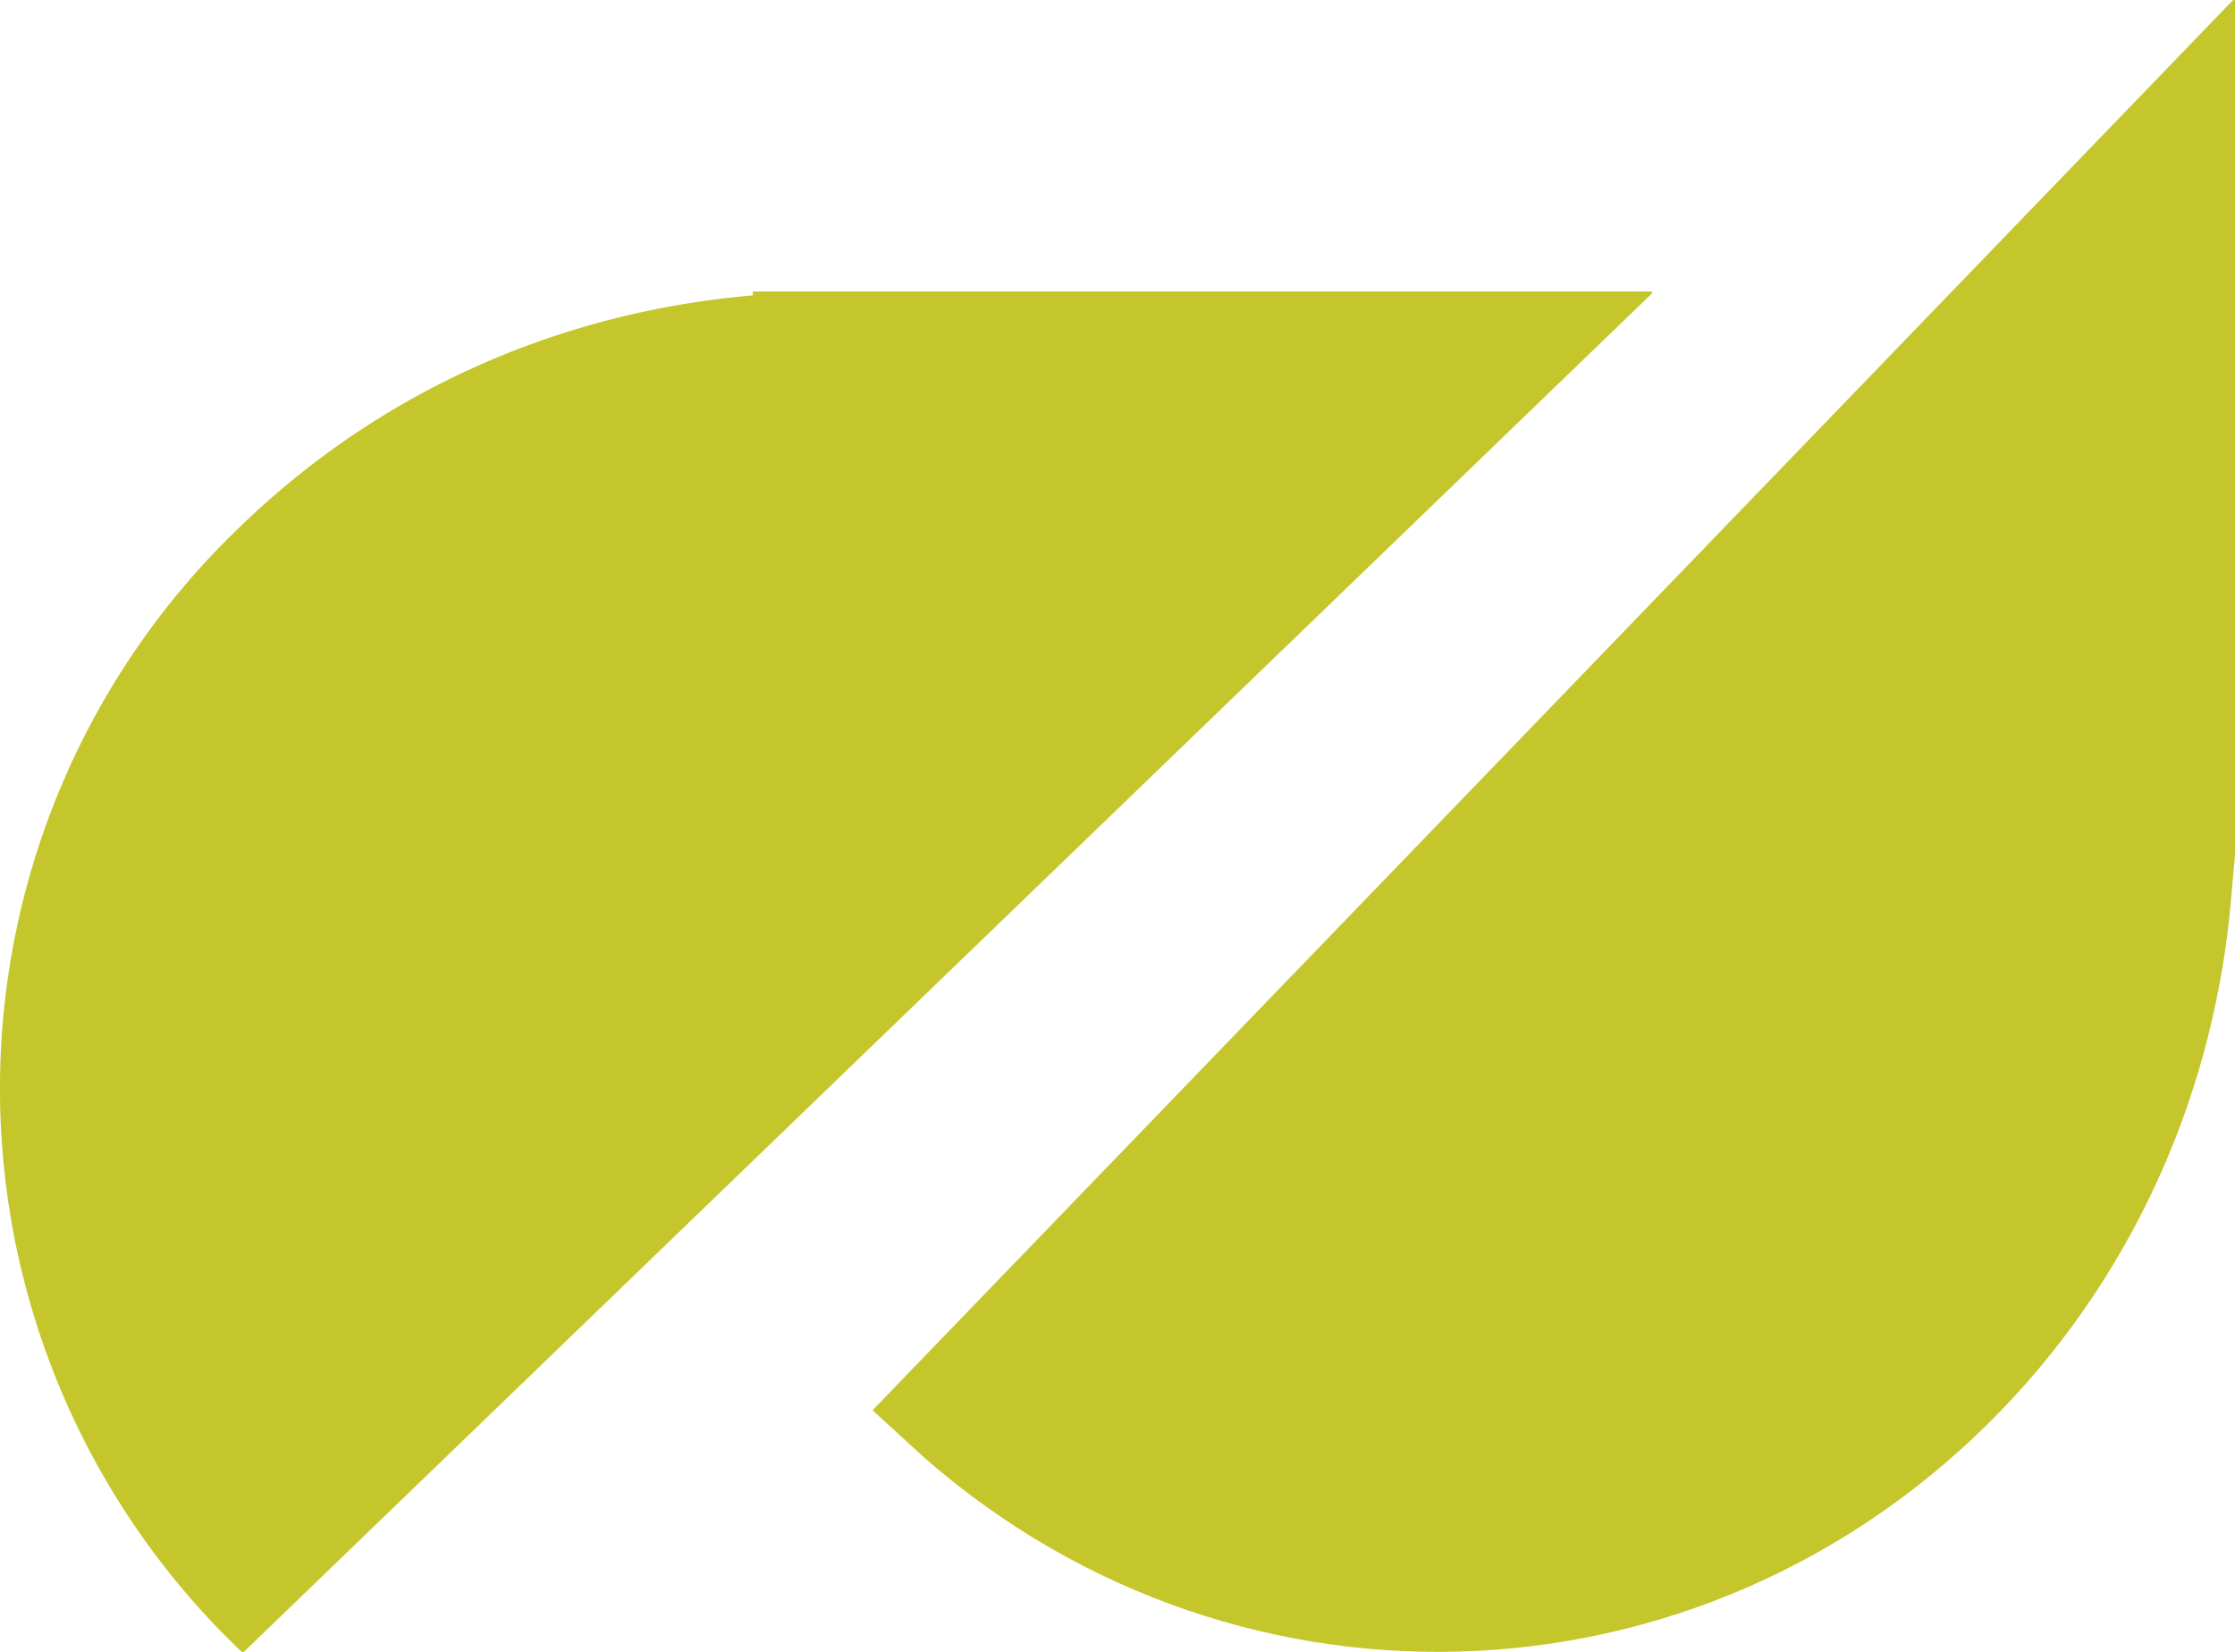
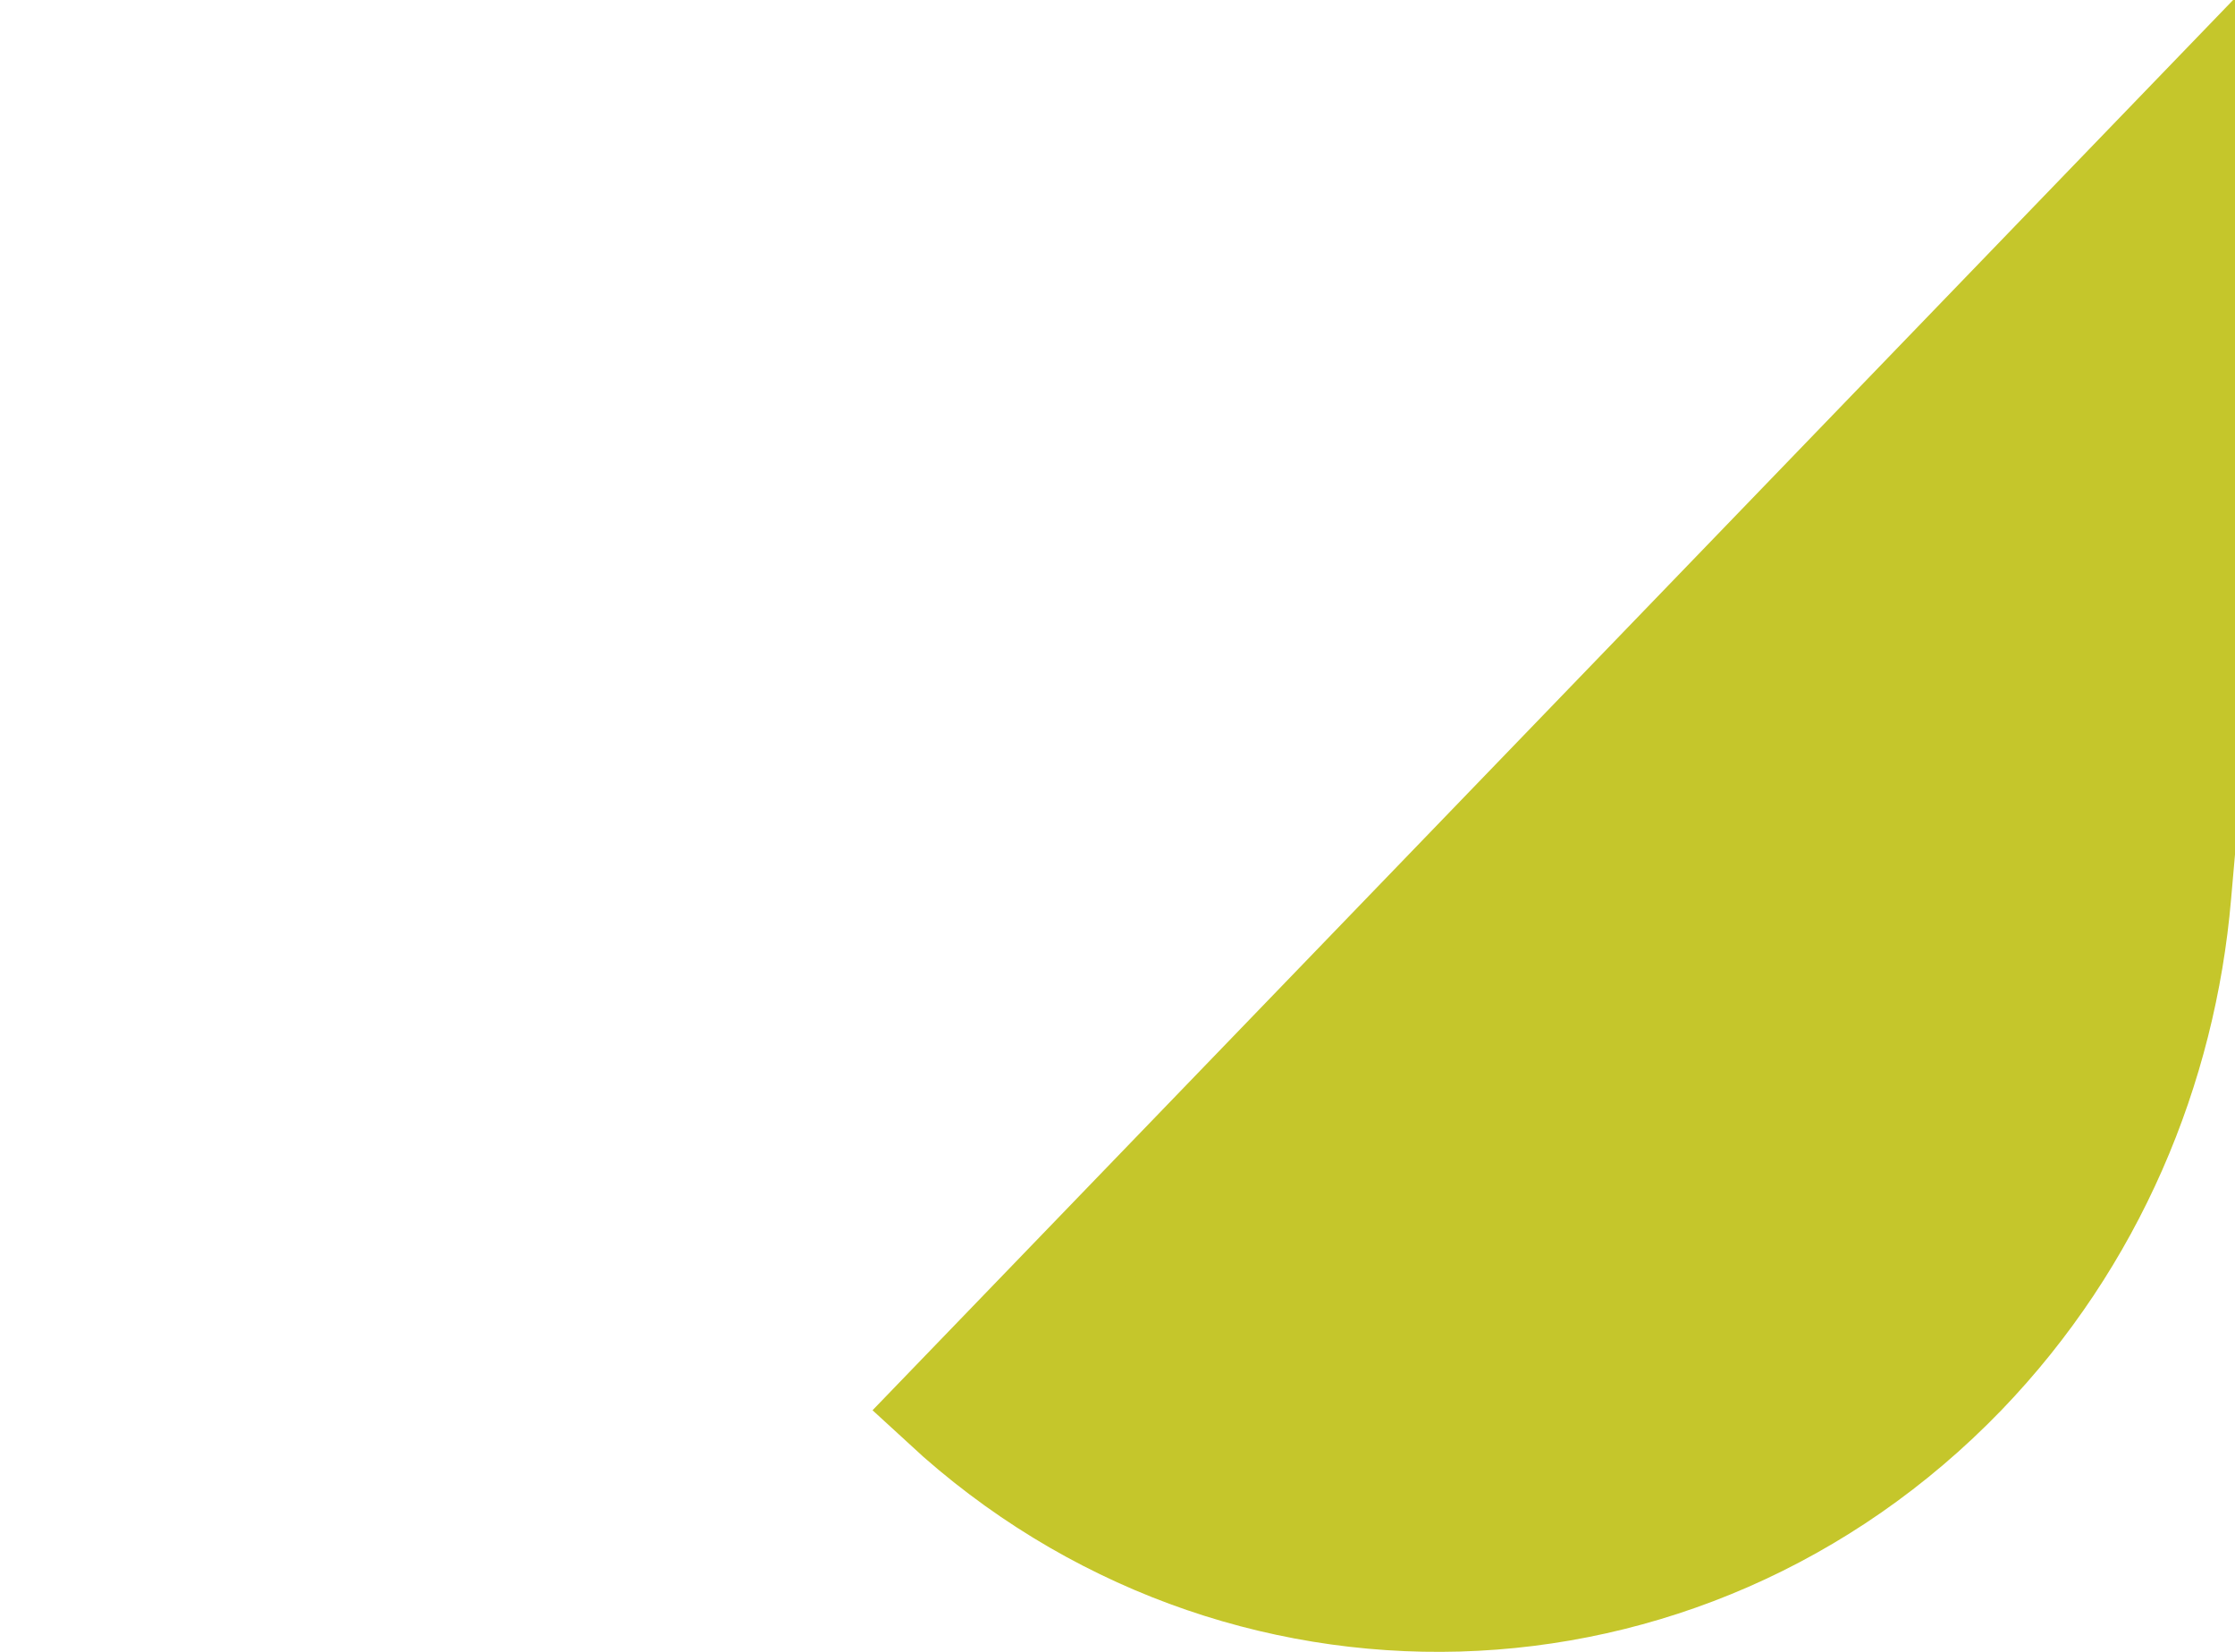
<svg xmlns="http://www.w3.org/2000/svg" width="23" height="17" fill="none" viewBox="0 0 23 17">
  <path fill="#C5C62B" stroke="#C5C62B" stroke-width="0.993" d="M22.504 1.209v7.558l-.039.444c-.154 1.796-.886 3.566-2.226 4.957-2.898 3.002-7.53 3.11-10.55.325z" />
-   <path fill="#C5C62B" fill-rule="evenodd" d="M2.51 17h-.023a8 8 0 0 1 0-11.595c1.48-1.427 3.338-2.2 5.26-2.365V3H17v.02z" clip-rule="evenodd" />
</svg>